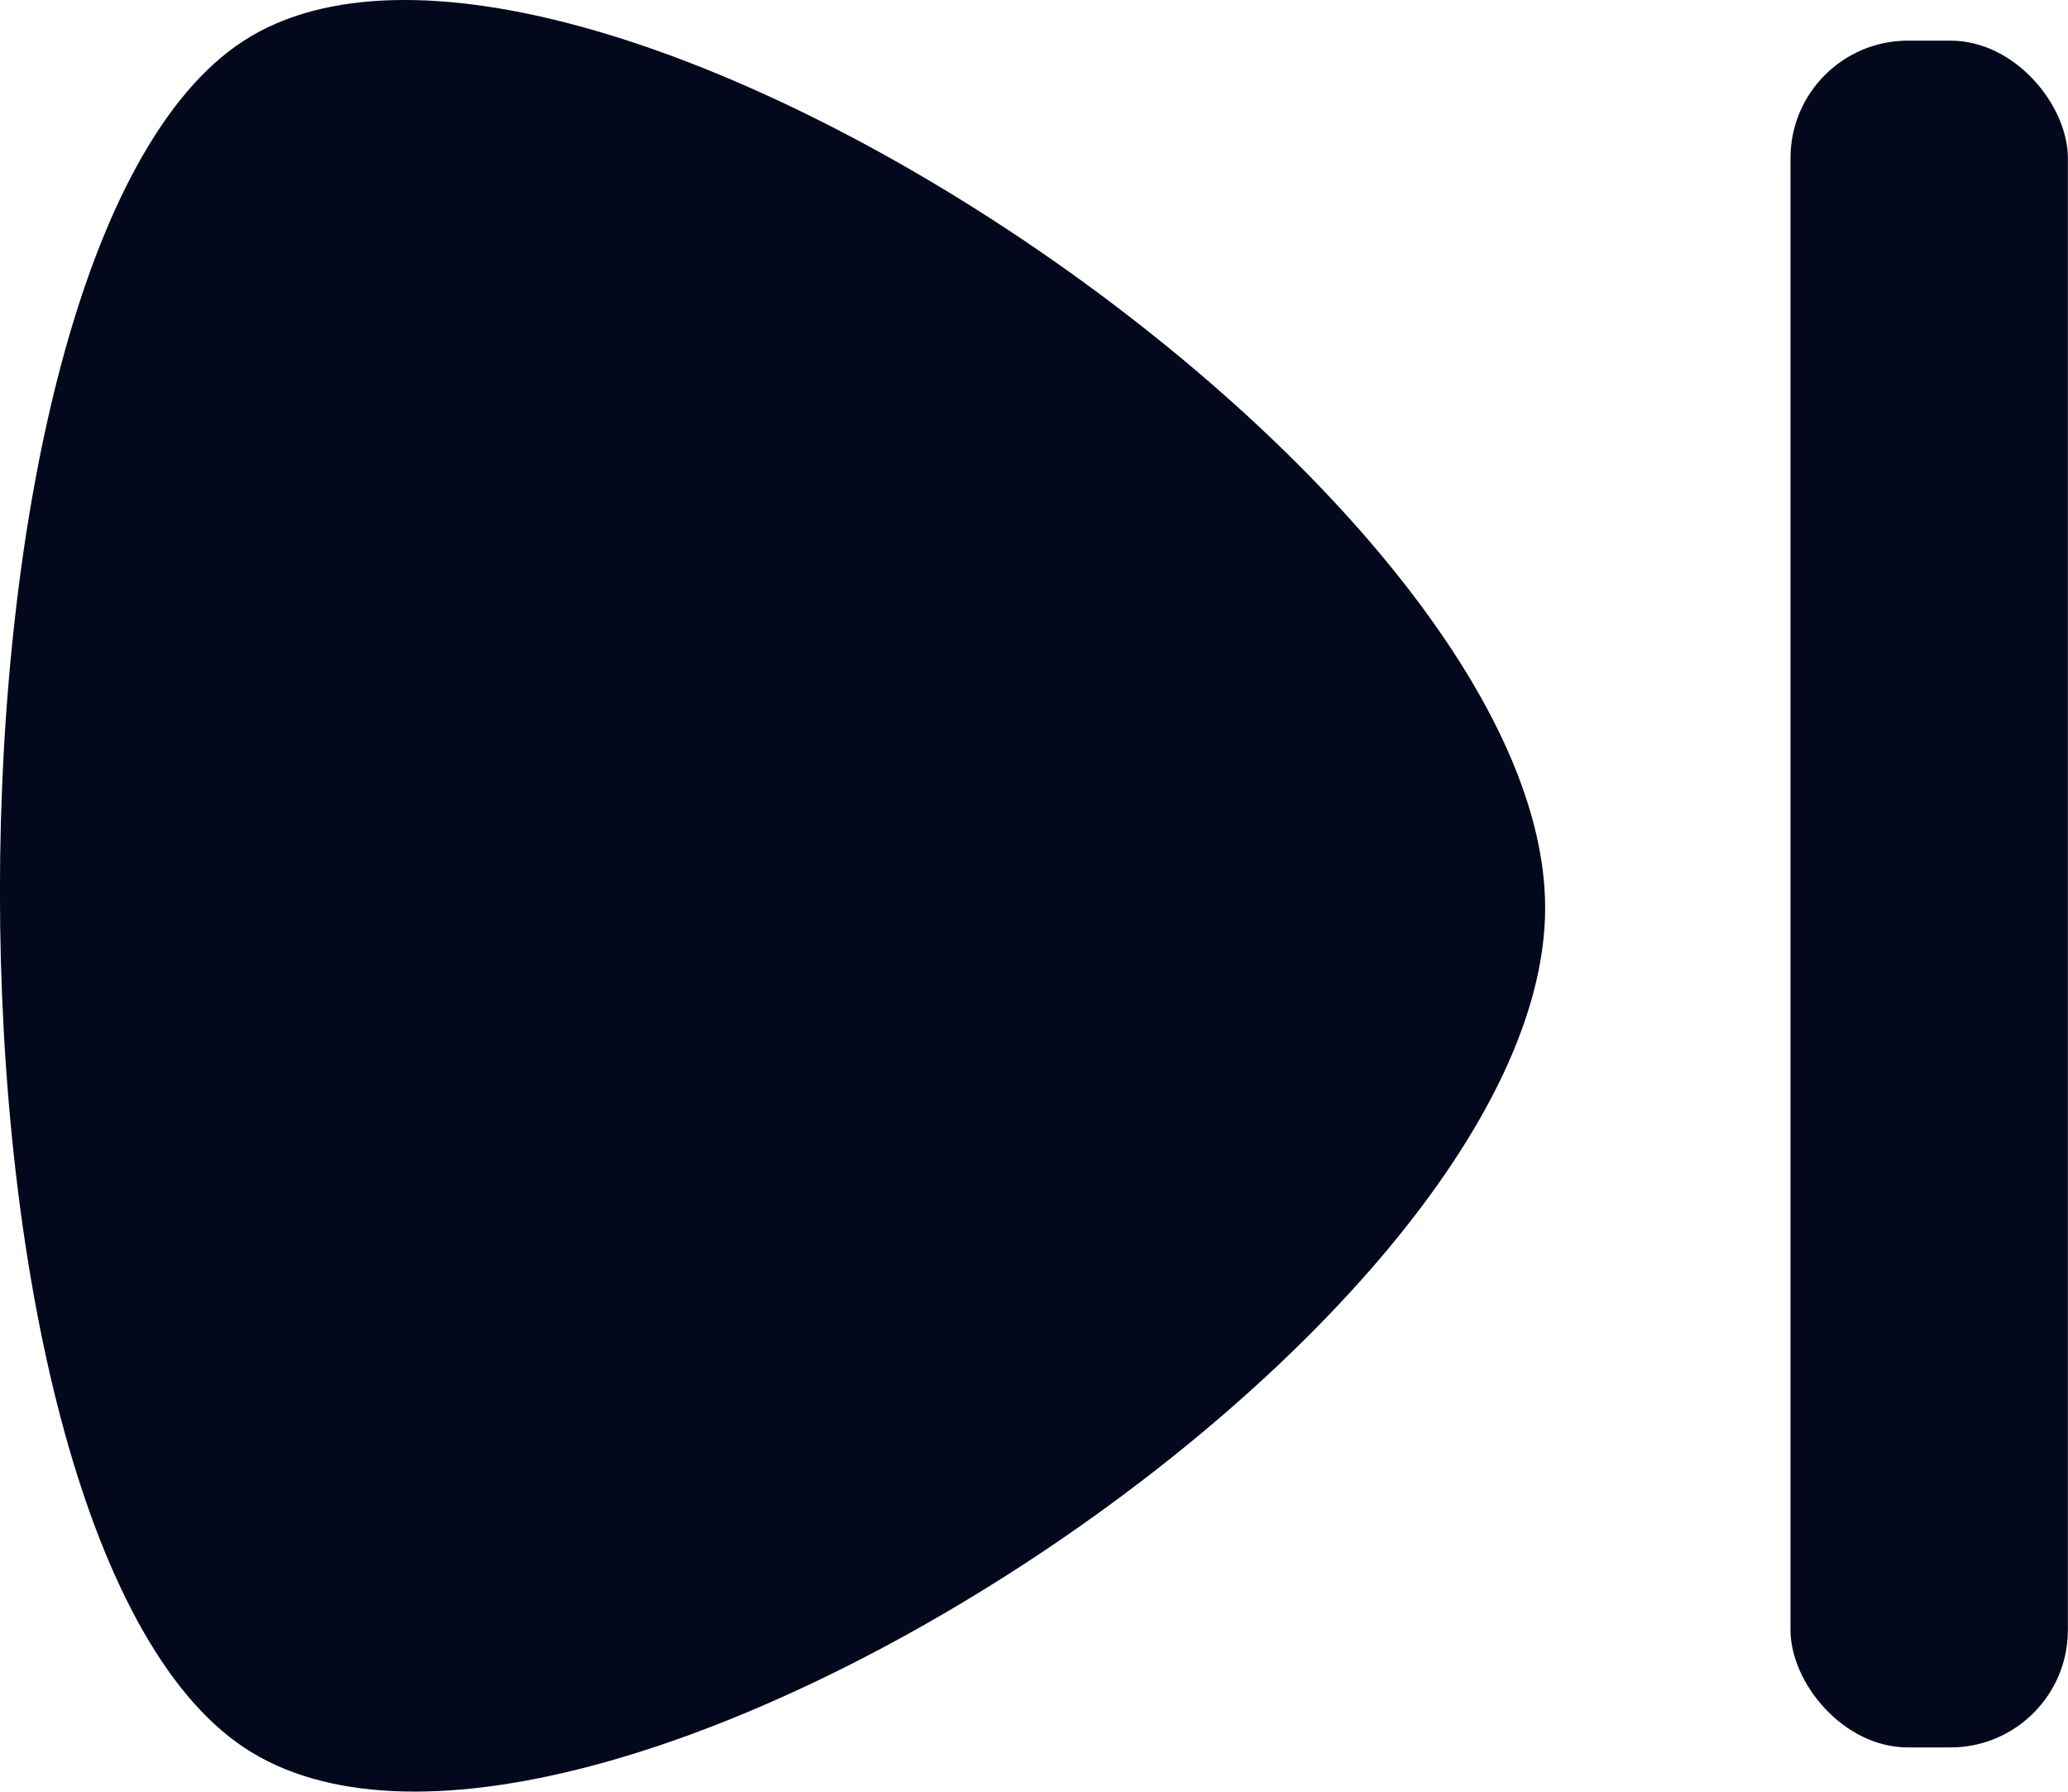
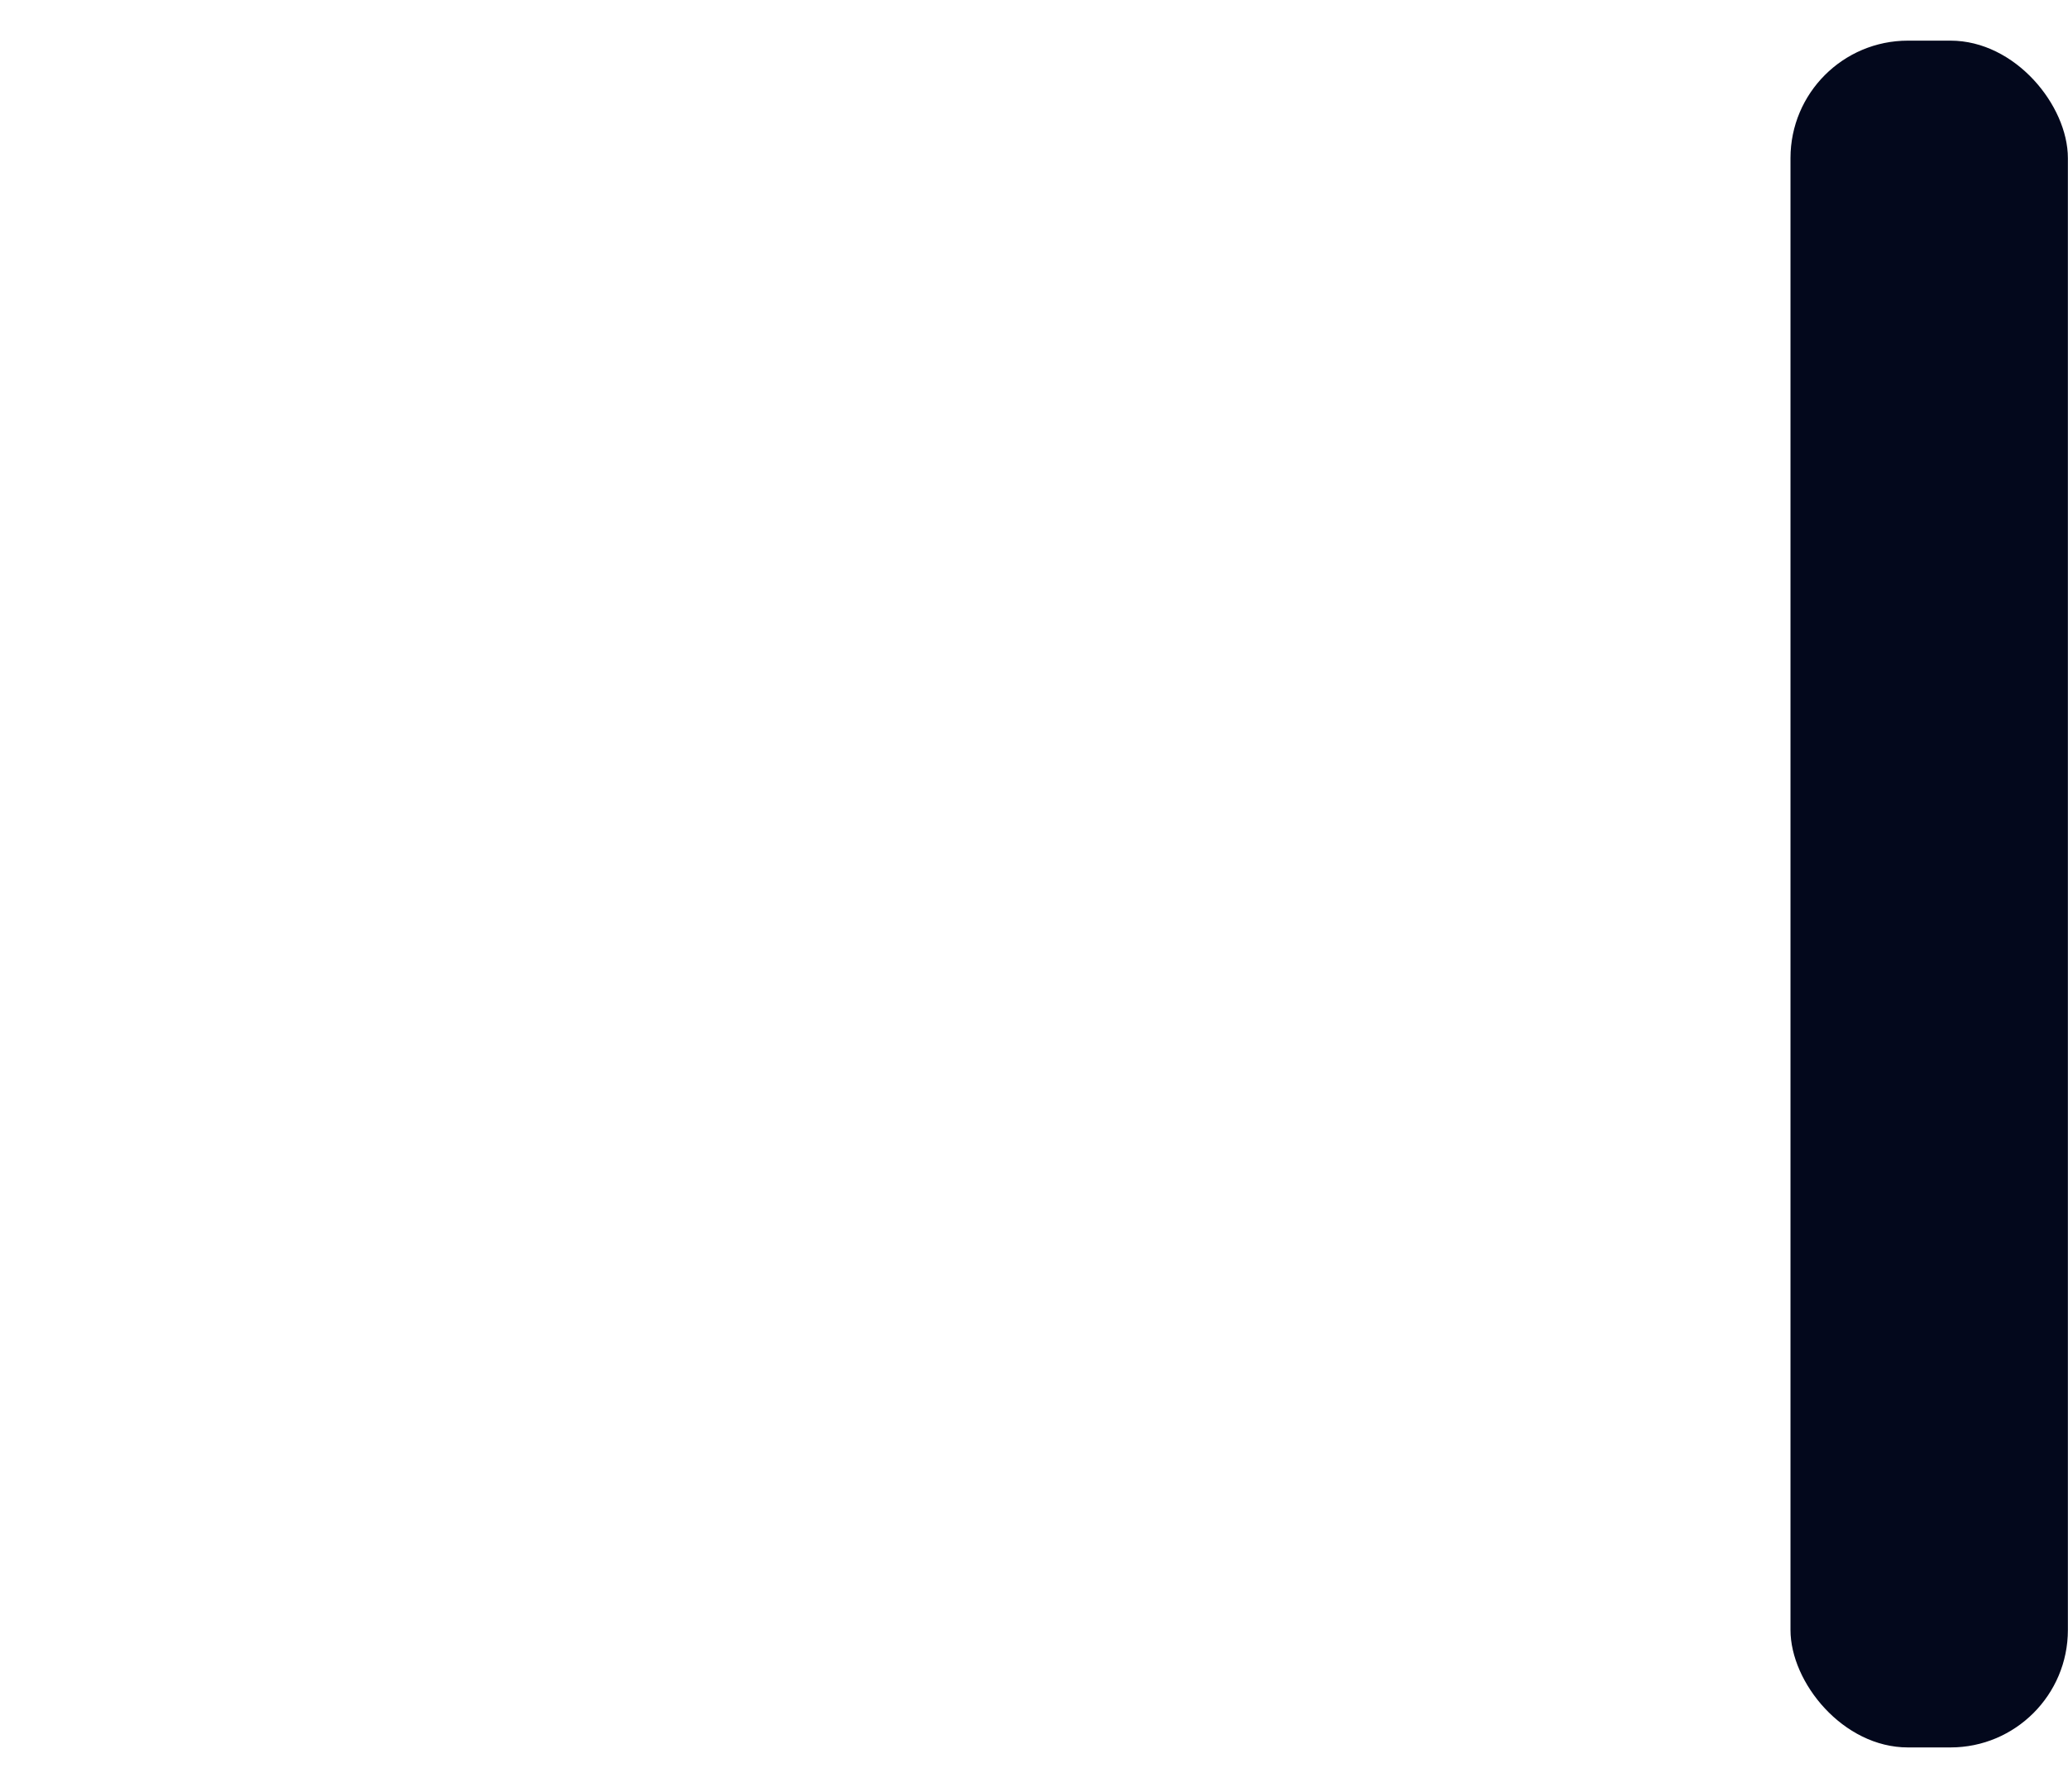
<svg xmlns="http://www.w3.org/2000/svg" id="next" width="17.609" height="15.253" viewBox="0 0 17.609 15.253">
  <rect id="Rectangle_98" data-name="Rectangle 98" width="2.362" height="14.531" rx="1" transform="translate(15.246 0.346)" fill="#03081c" />
-   <path id="Path_7" data-name="Path 7" d="M0,0C2.77-1.787,11.08,3.75,11.08,7.383S2.77,16.377,0,14.531-2.77,1.787,0,0Z" transform="translate(2.077 0.346)" fill="#03081c" />
</svg>